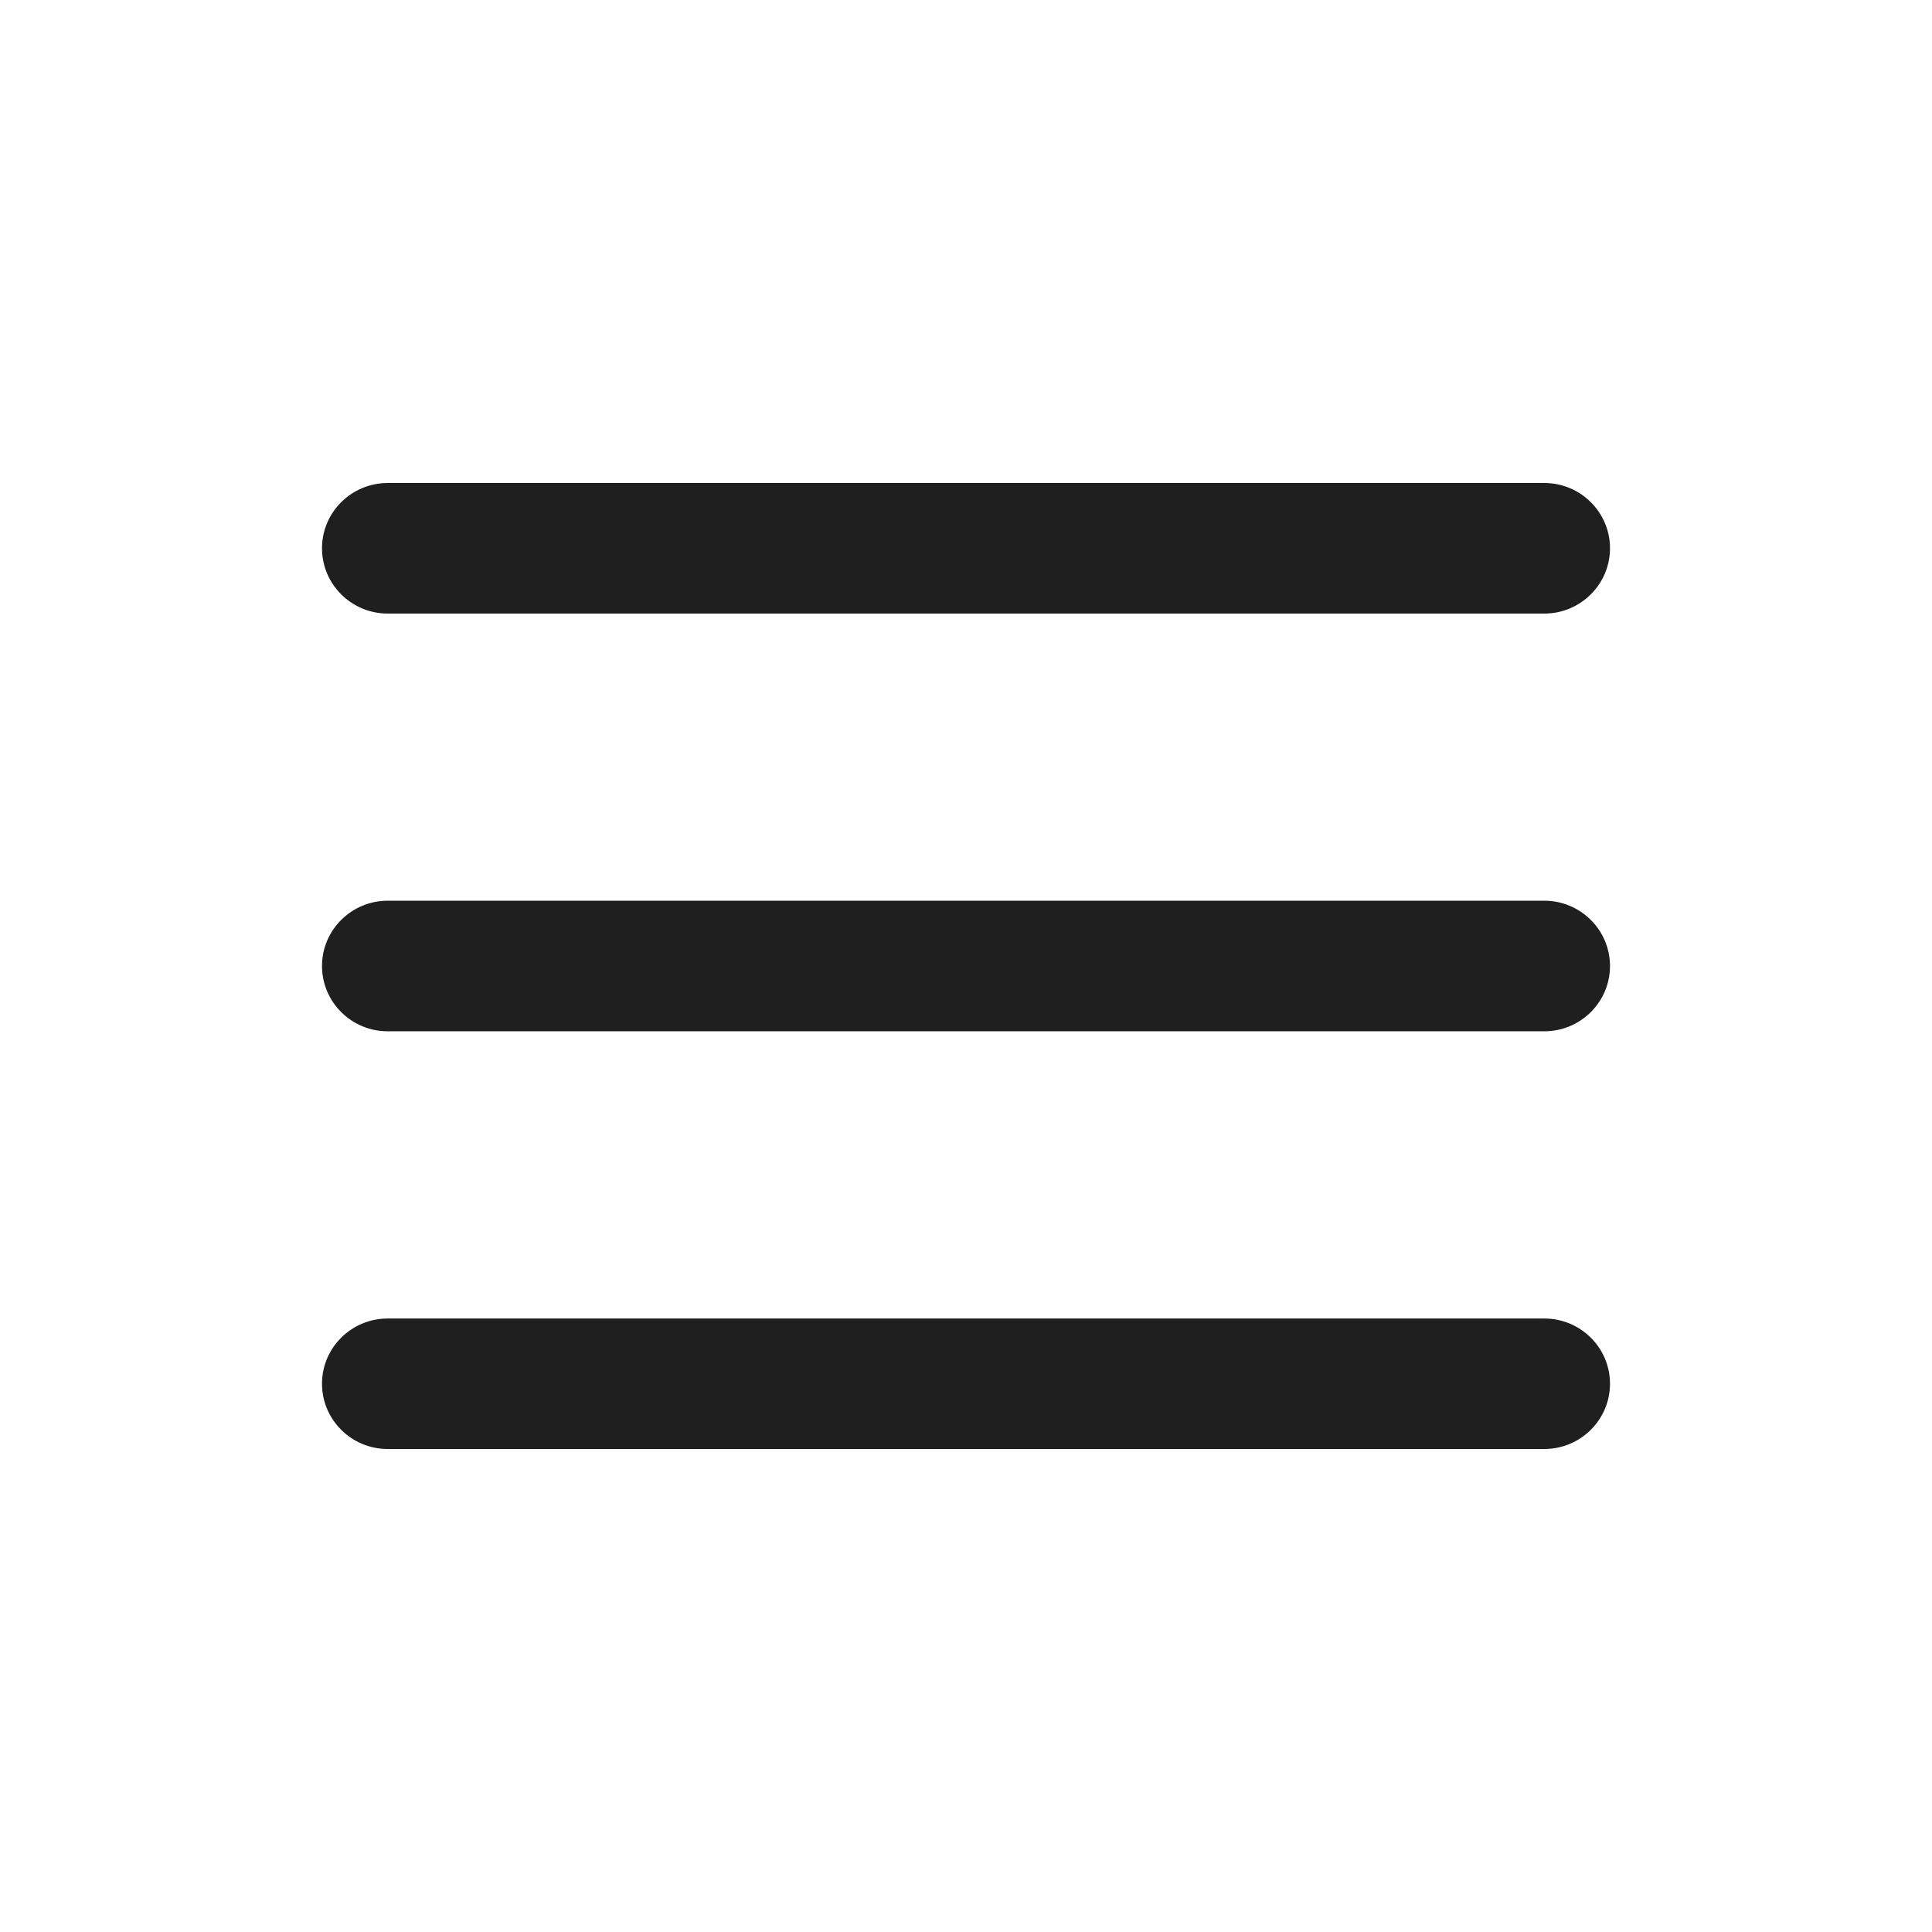
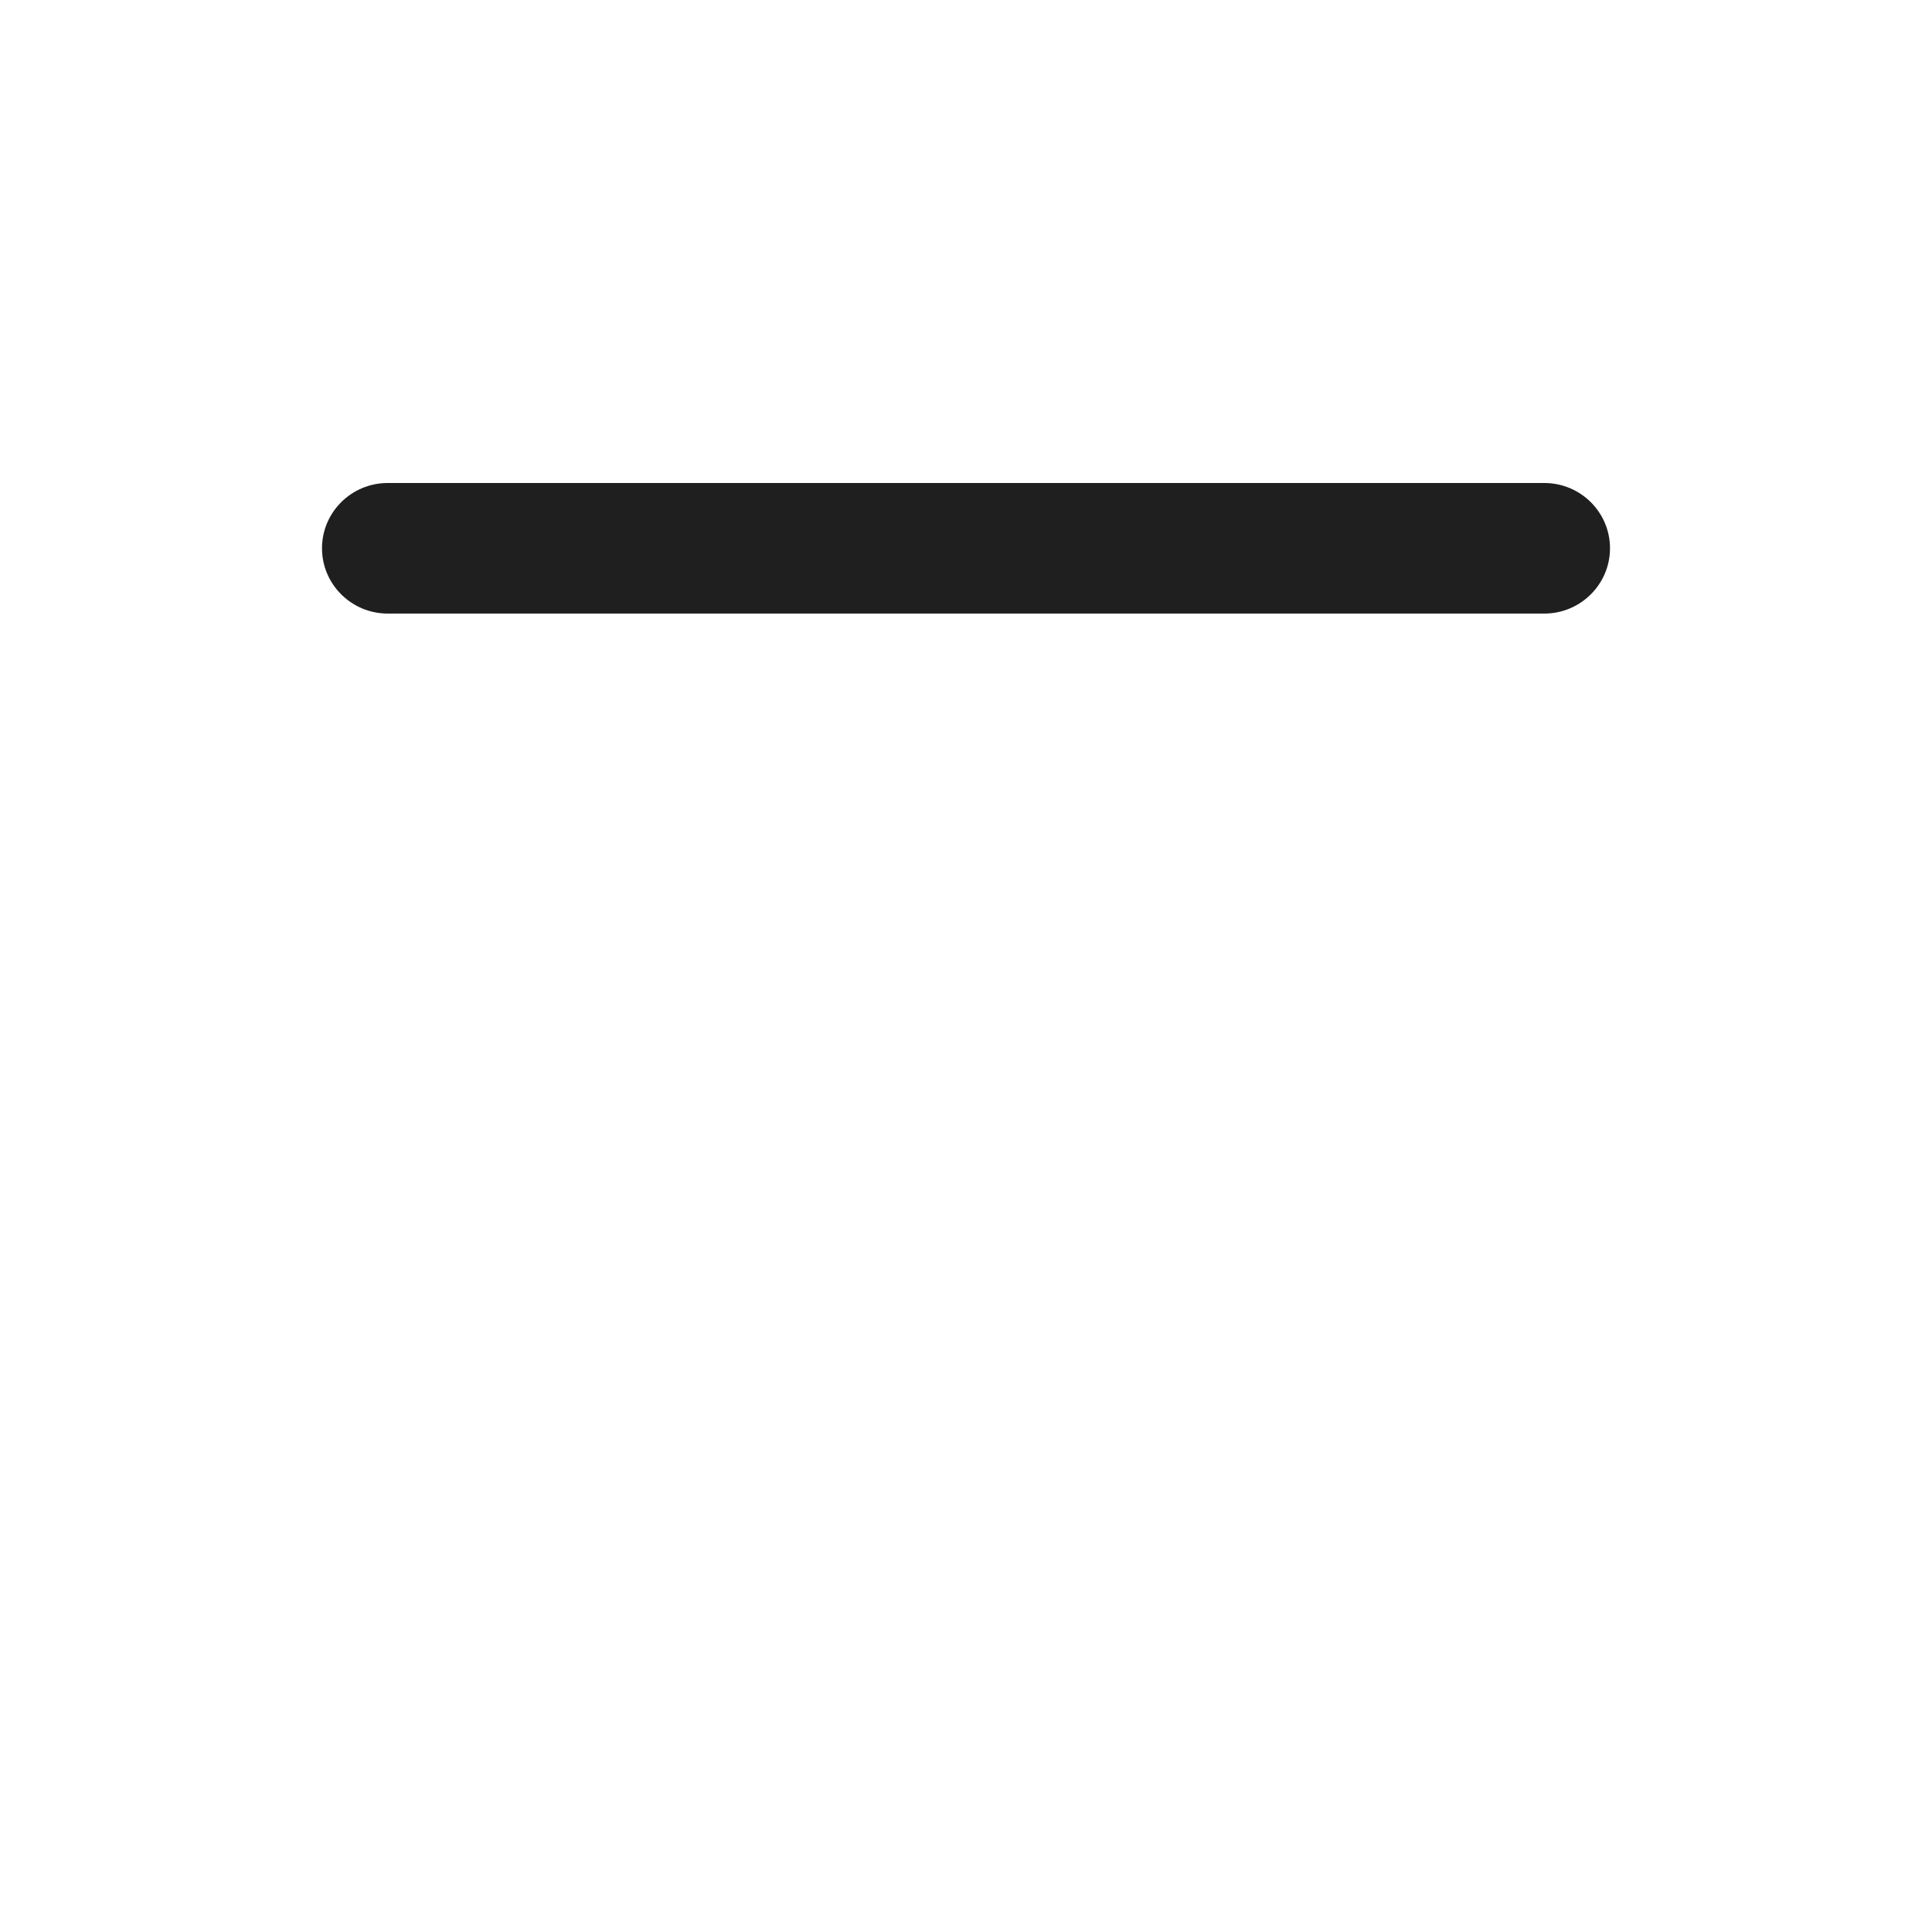
<svg xmlns="http://www.w3.org/2000/svg" width="24" height="24" viewBox="0 0 24 24" fill="none">
  <path d="M19.184 7.622H4.816C4.366 7.622 4 7.258 4 6.811C4 6.363 4.366 6 4.816 6H19.184C19.634 6 20 6.363 20 6.811C20 7.258 19.634 7.622 19.184 7.622Z" fill="#1F1F1F" />
-   <path d="M19.184 12.811H4.816C4.366 12.811 4 12.448 4 12C4 11.553 4.366 11.189 4.816 11.189H19.184C19.634 11.189 20 11.553 20 12C20 12.448 19.634 12.811 19.184 12.811Z" fill="#1F1F1F" />
-   <path d="M4.816 18H19.184C19.634 18 20 17.637 20 17.189C20 16.742 19.634 16.379 19.184 16.379H4.816C4.366 16.379 4 16.742 4 17.189C4 17.637 4.366 18 4.816 18Z" fill="#1F1F1F" />
</svg>